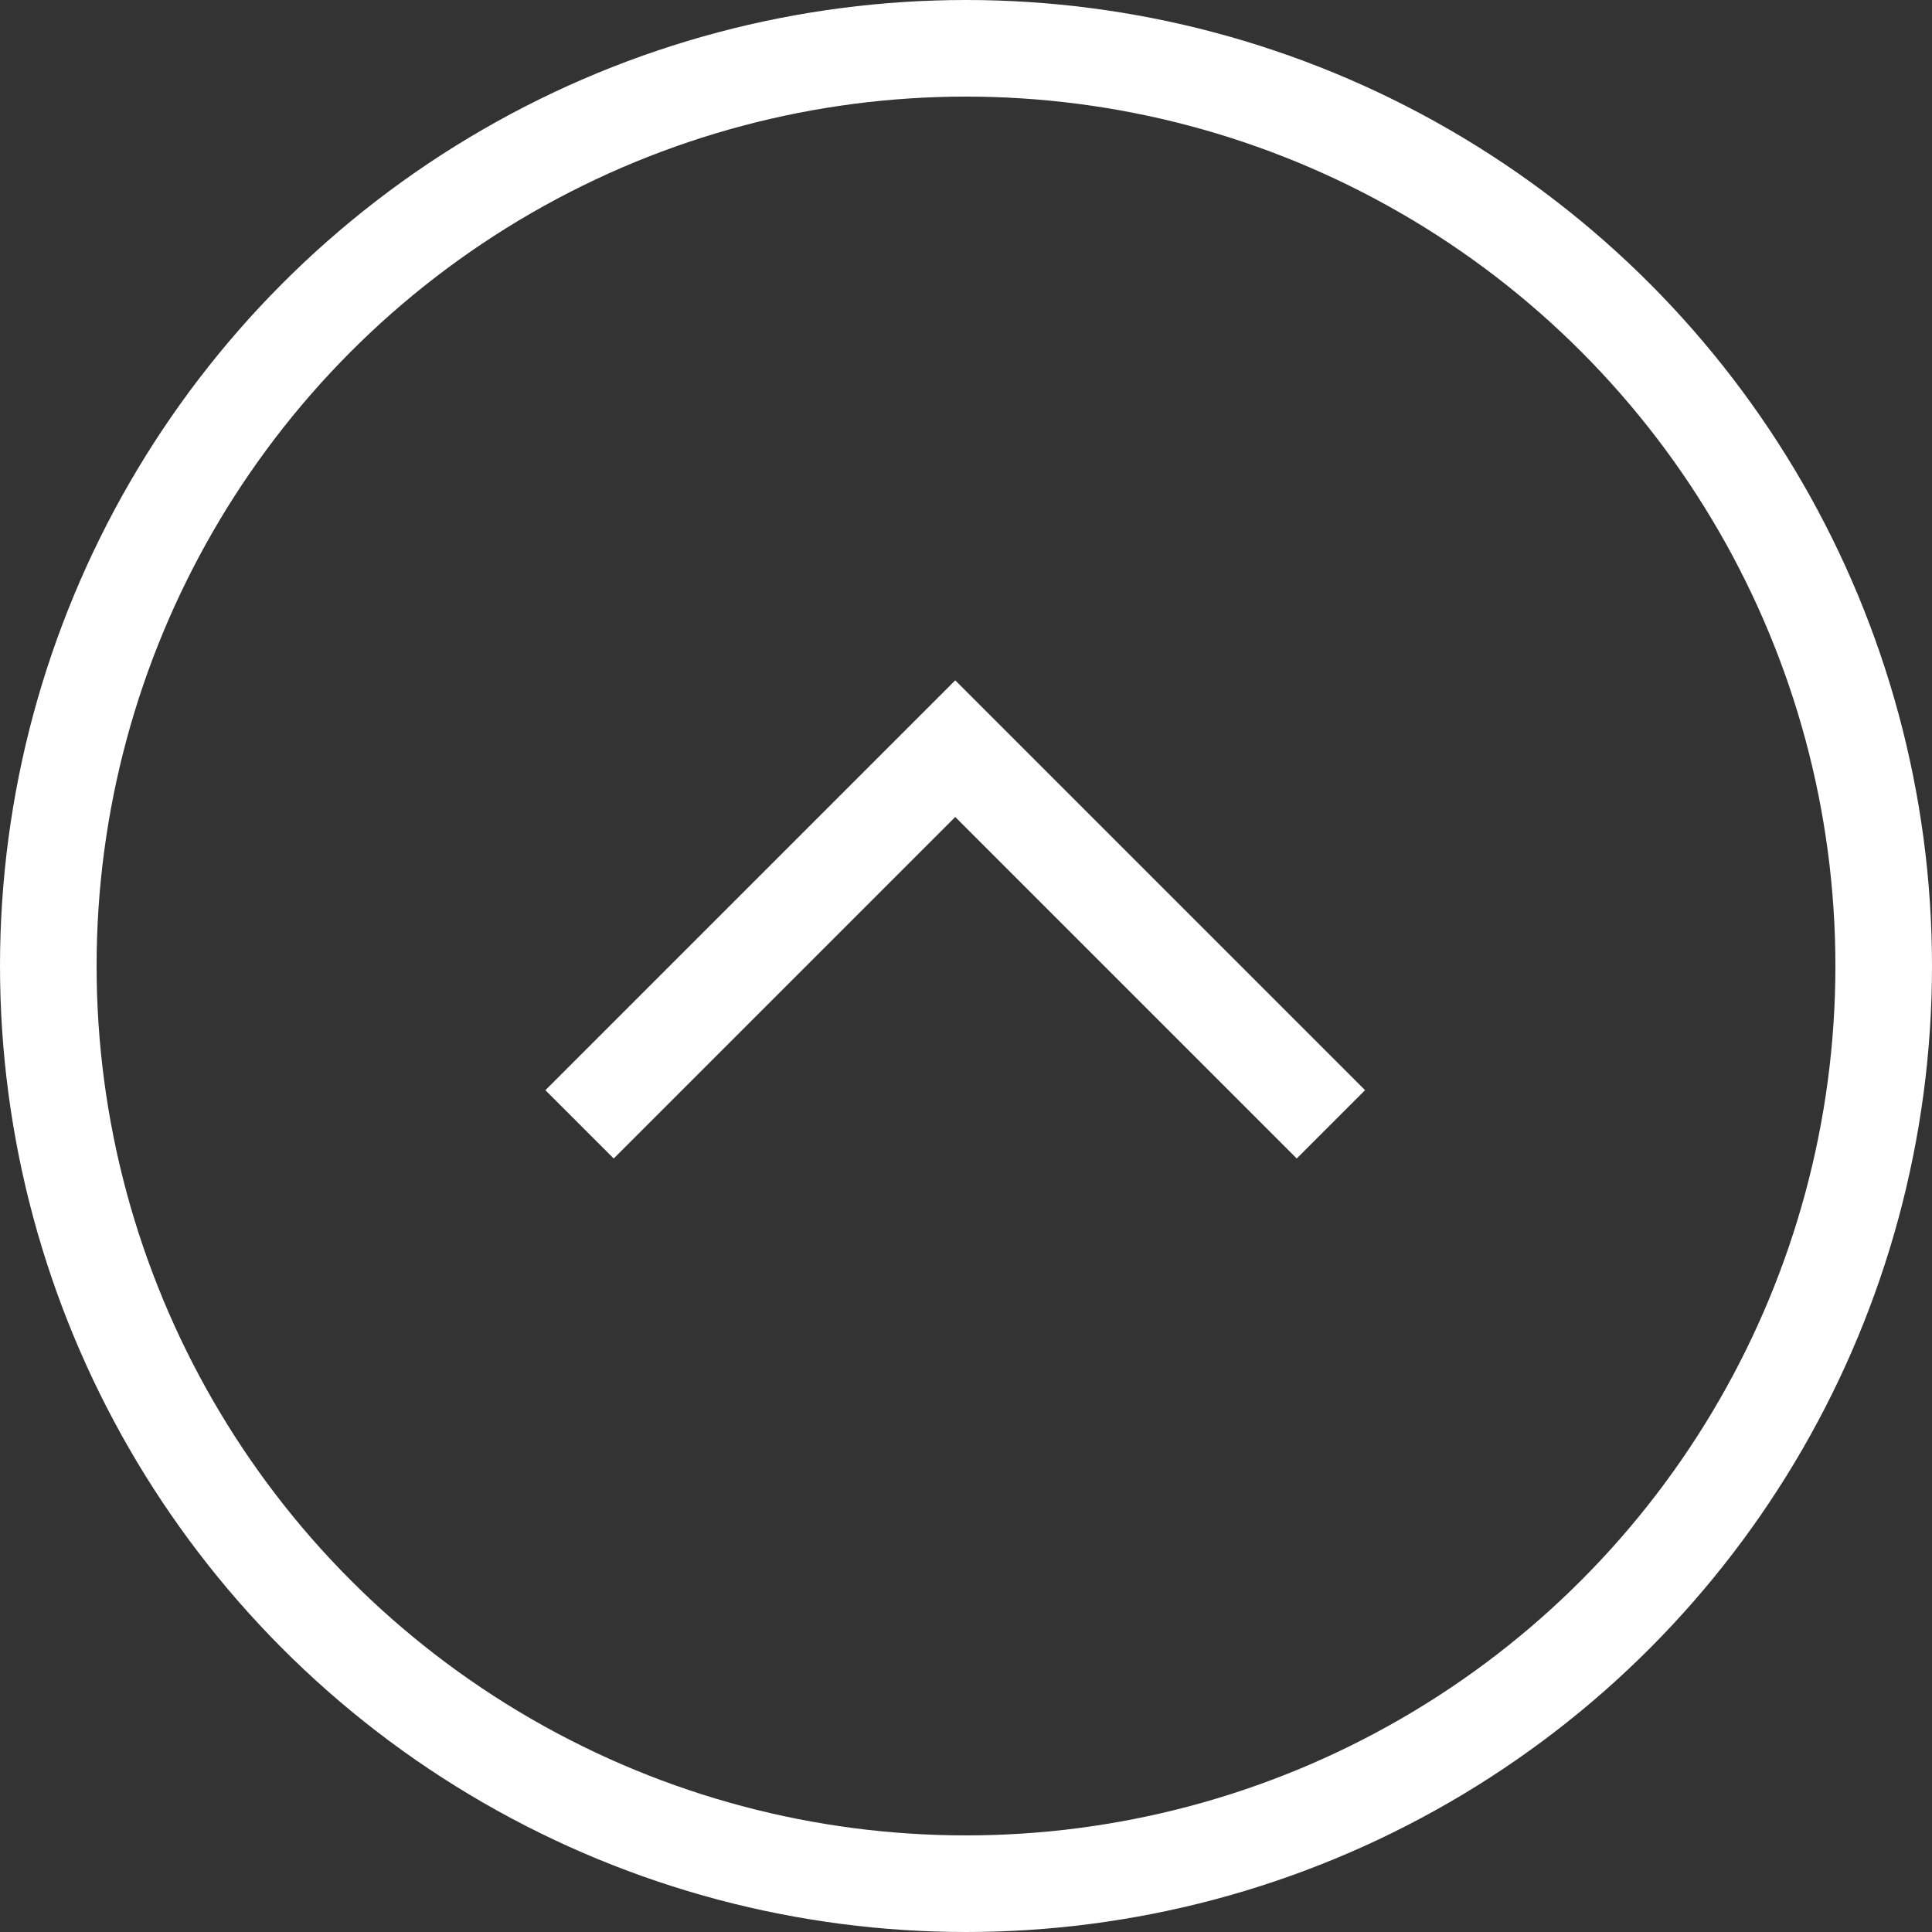
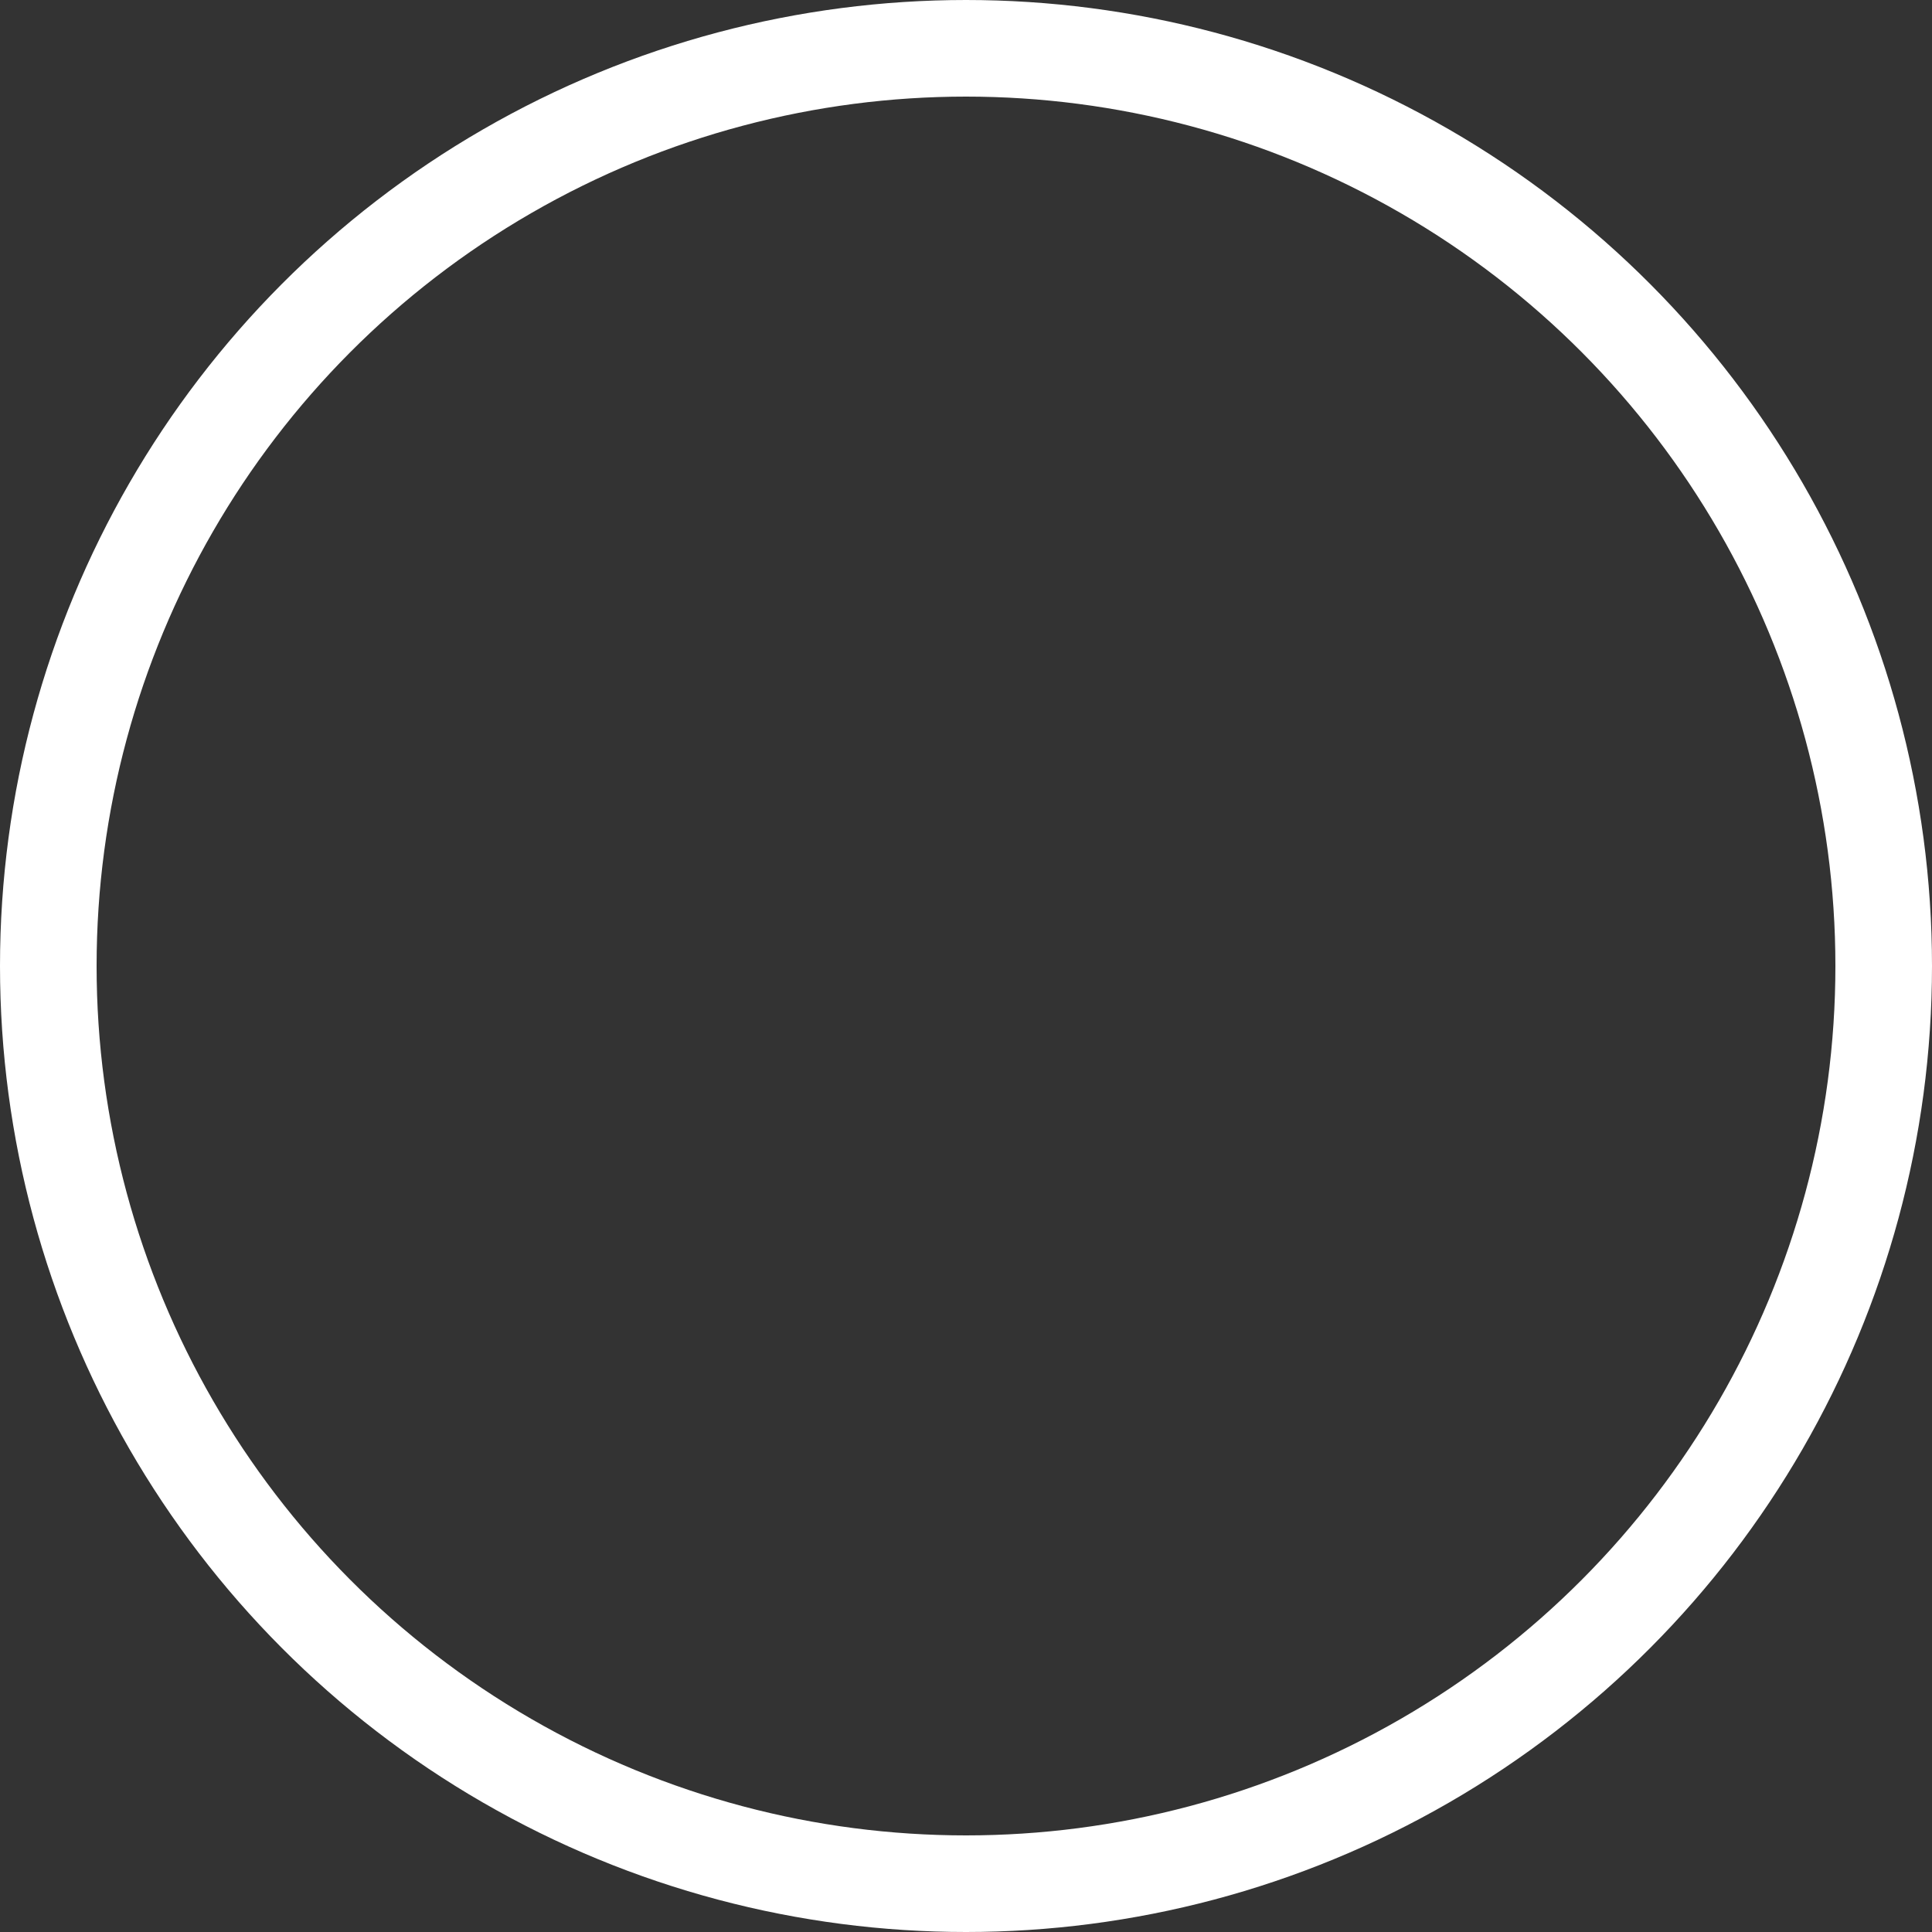
<svg xmlns="http://www.w3.org/2000/svg" width="40" height="40" viewBox="0 0 40 40" fill="none">
  <rect x="0" y="0" width="40" height="40" fill="#333333" stroke="none" />
  <circle cx="20" cy="20" r="19" stroke="white" stroke-width="2" />
-   <path d="M27.555 23.278L19.777 15.5L11.999 23.278" stroke="white" stroke-width="2" />
</svg>